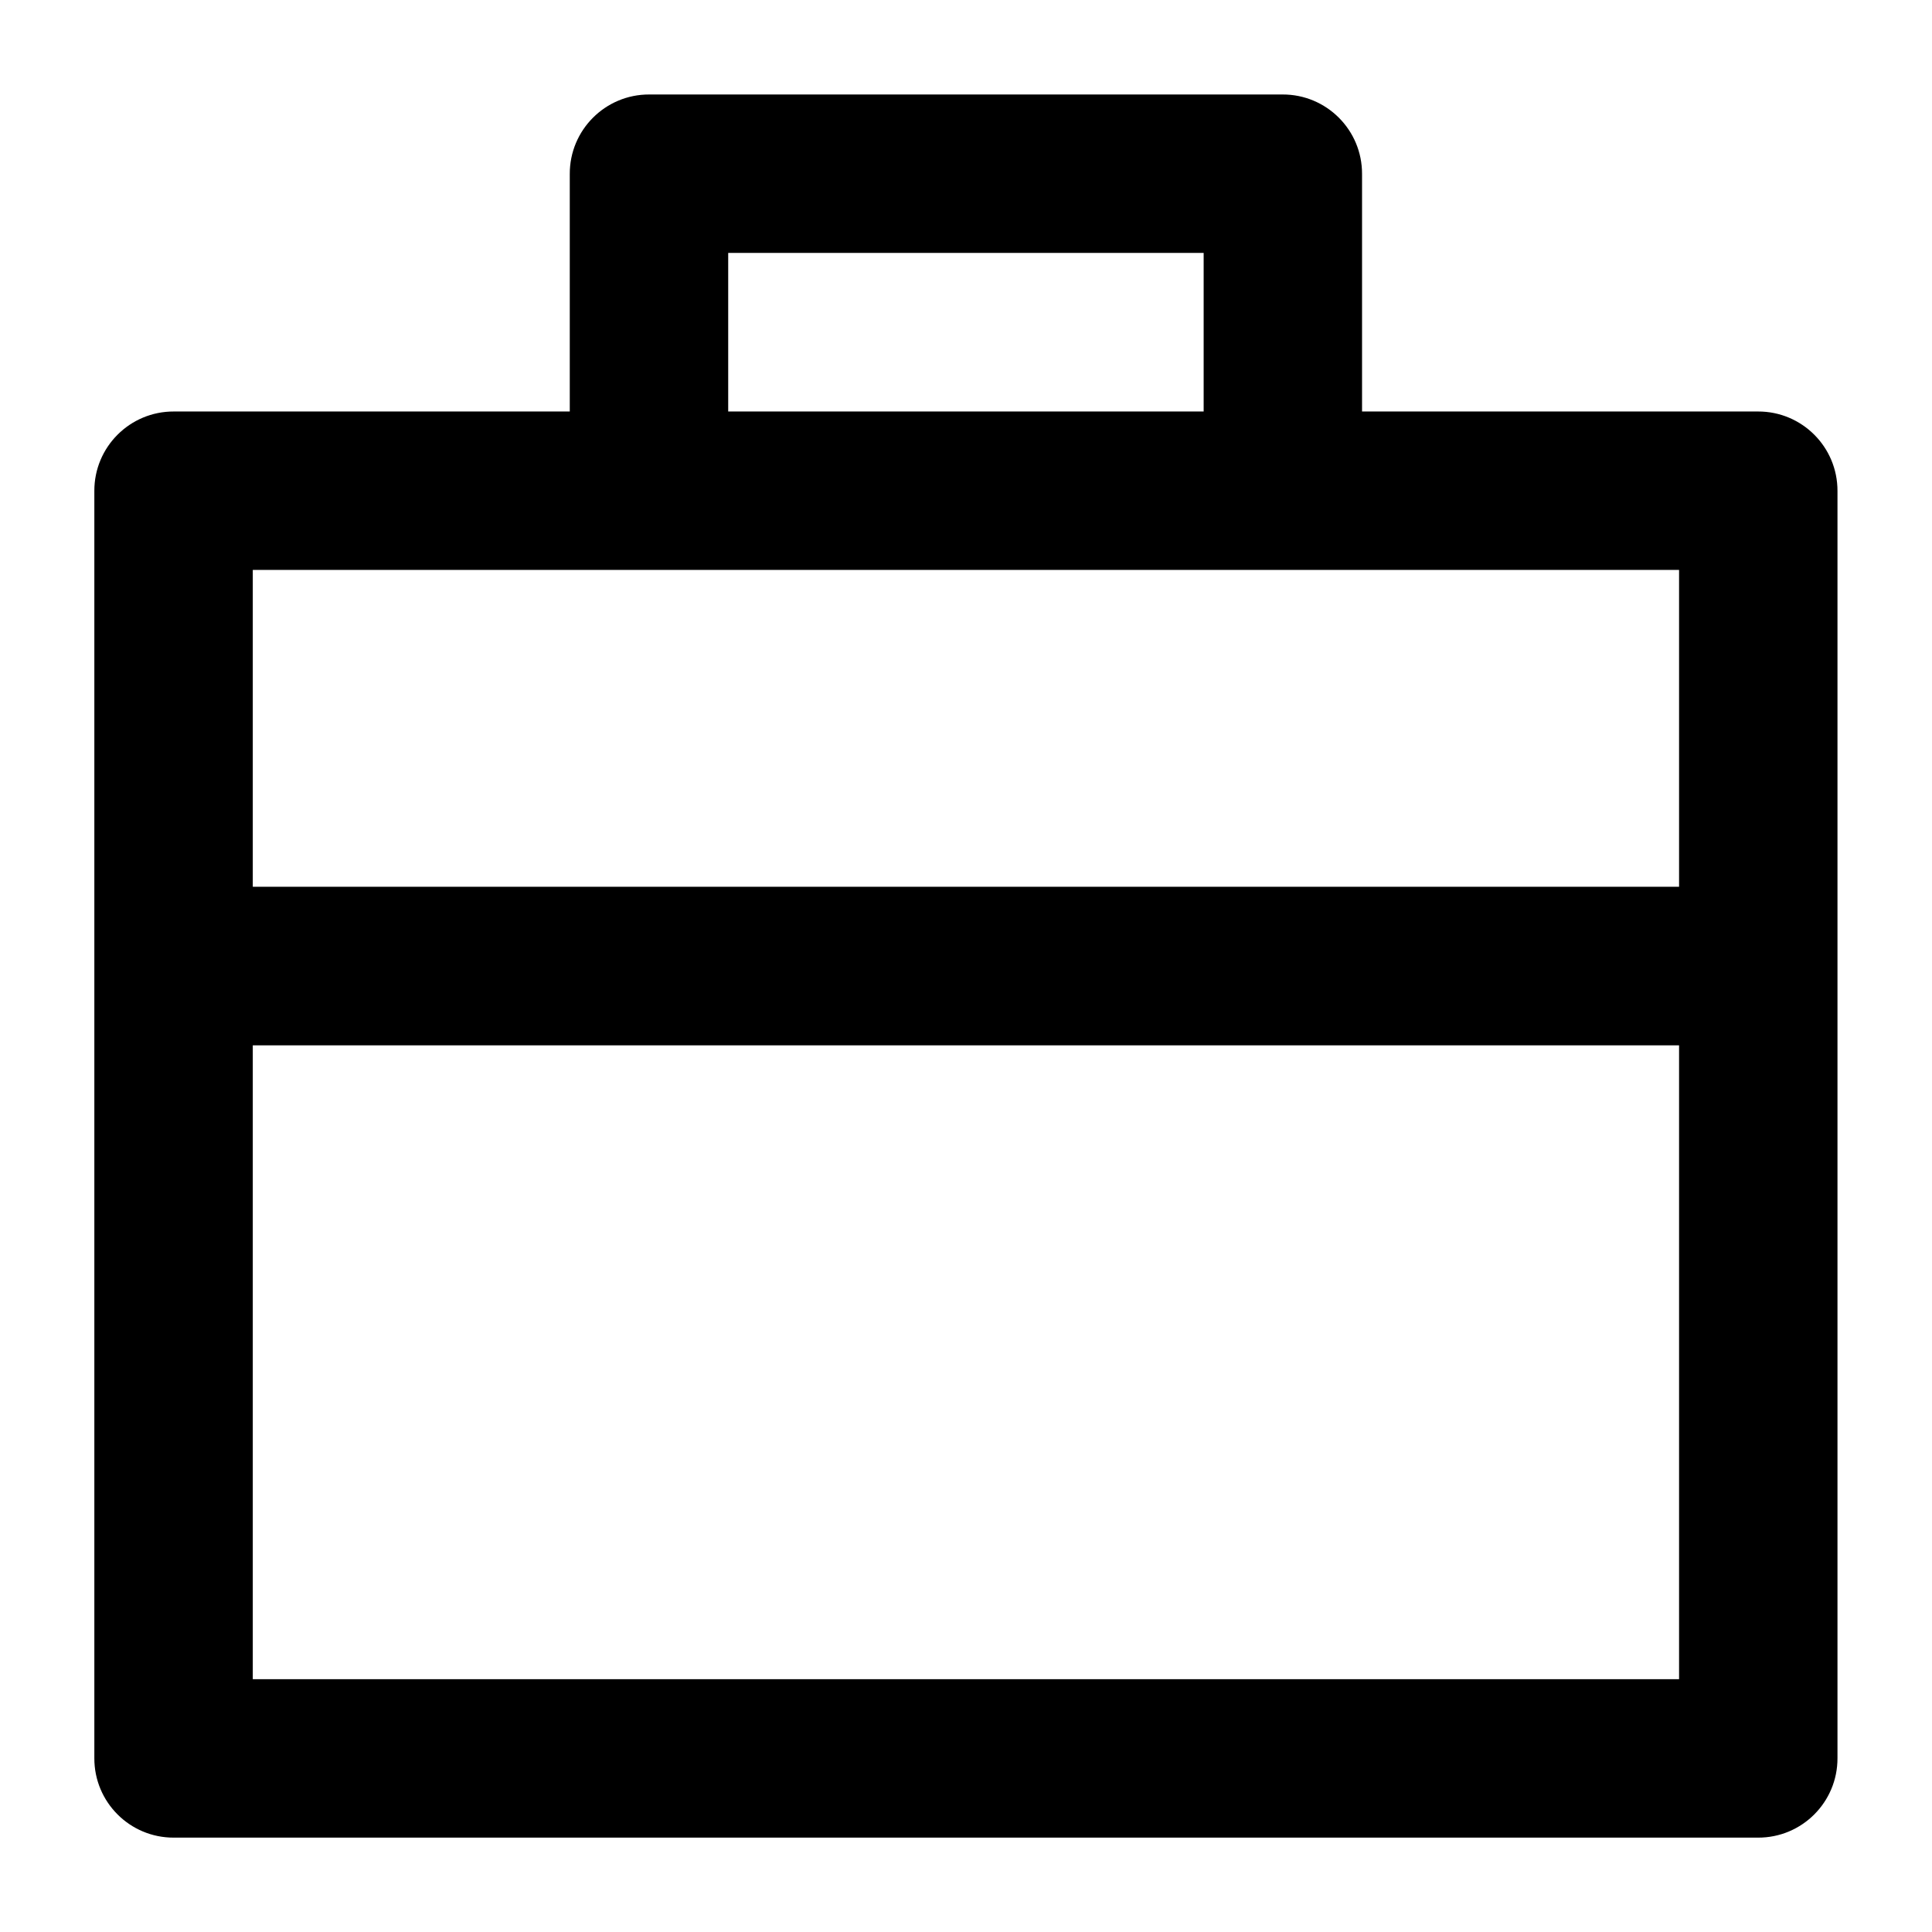
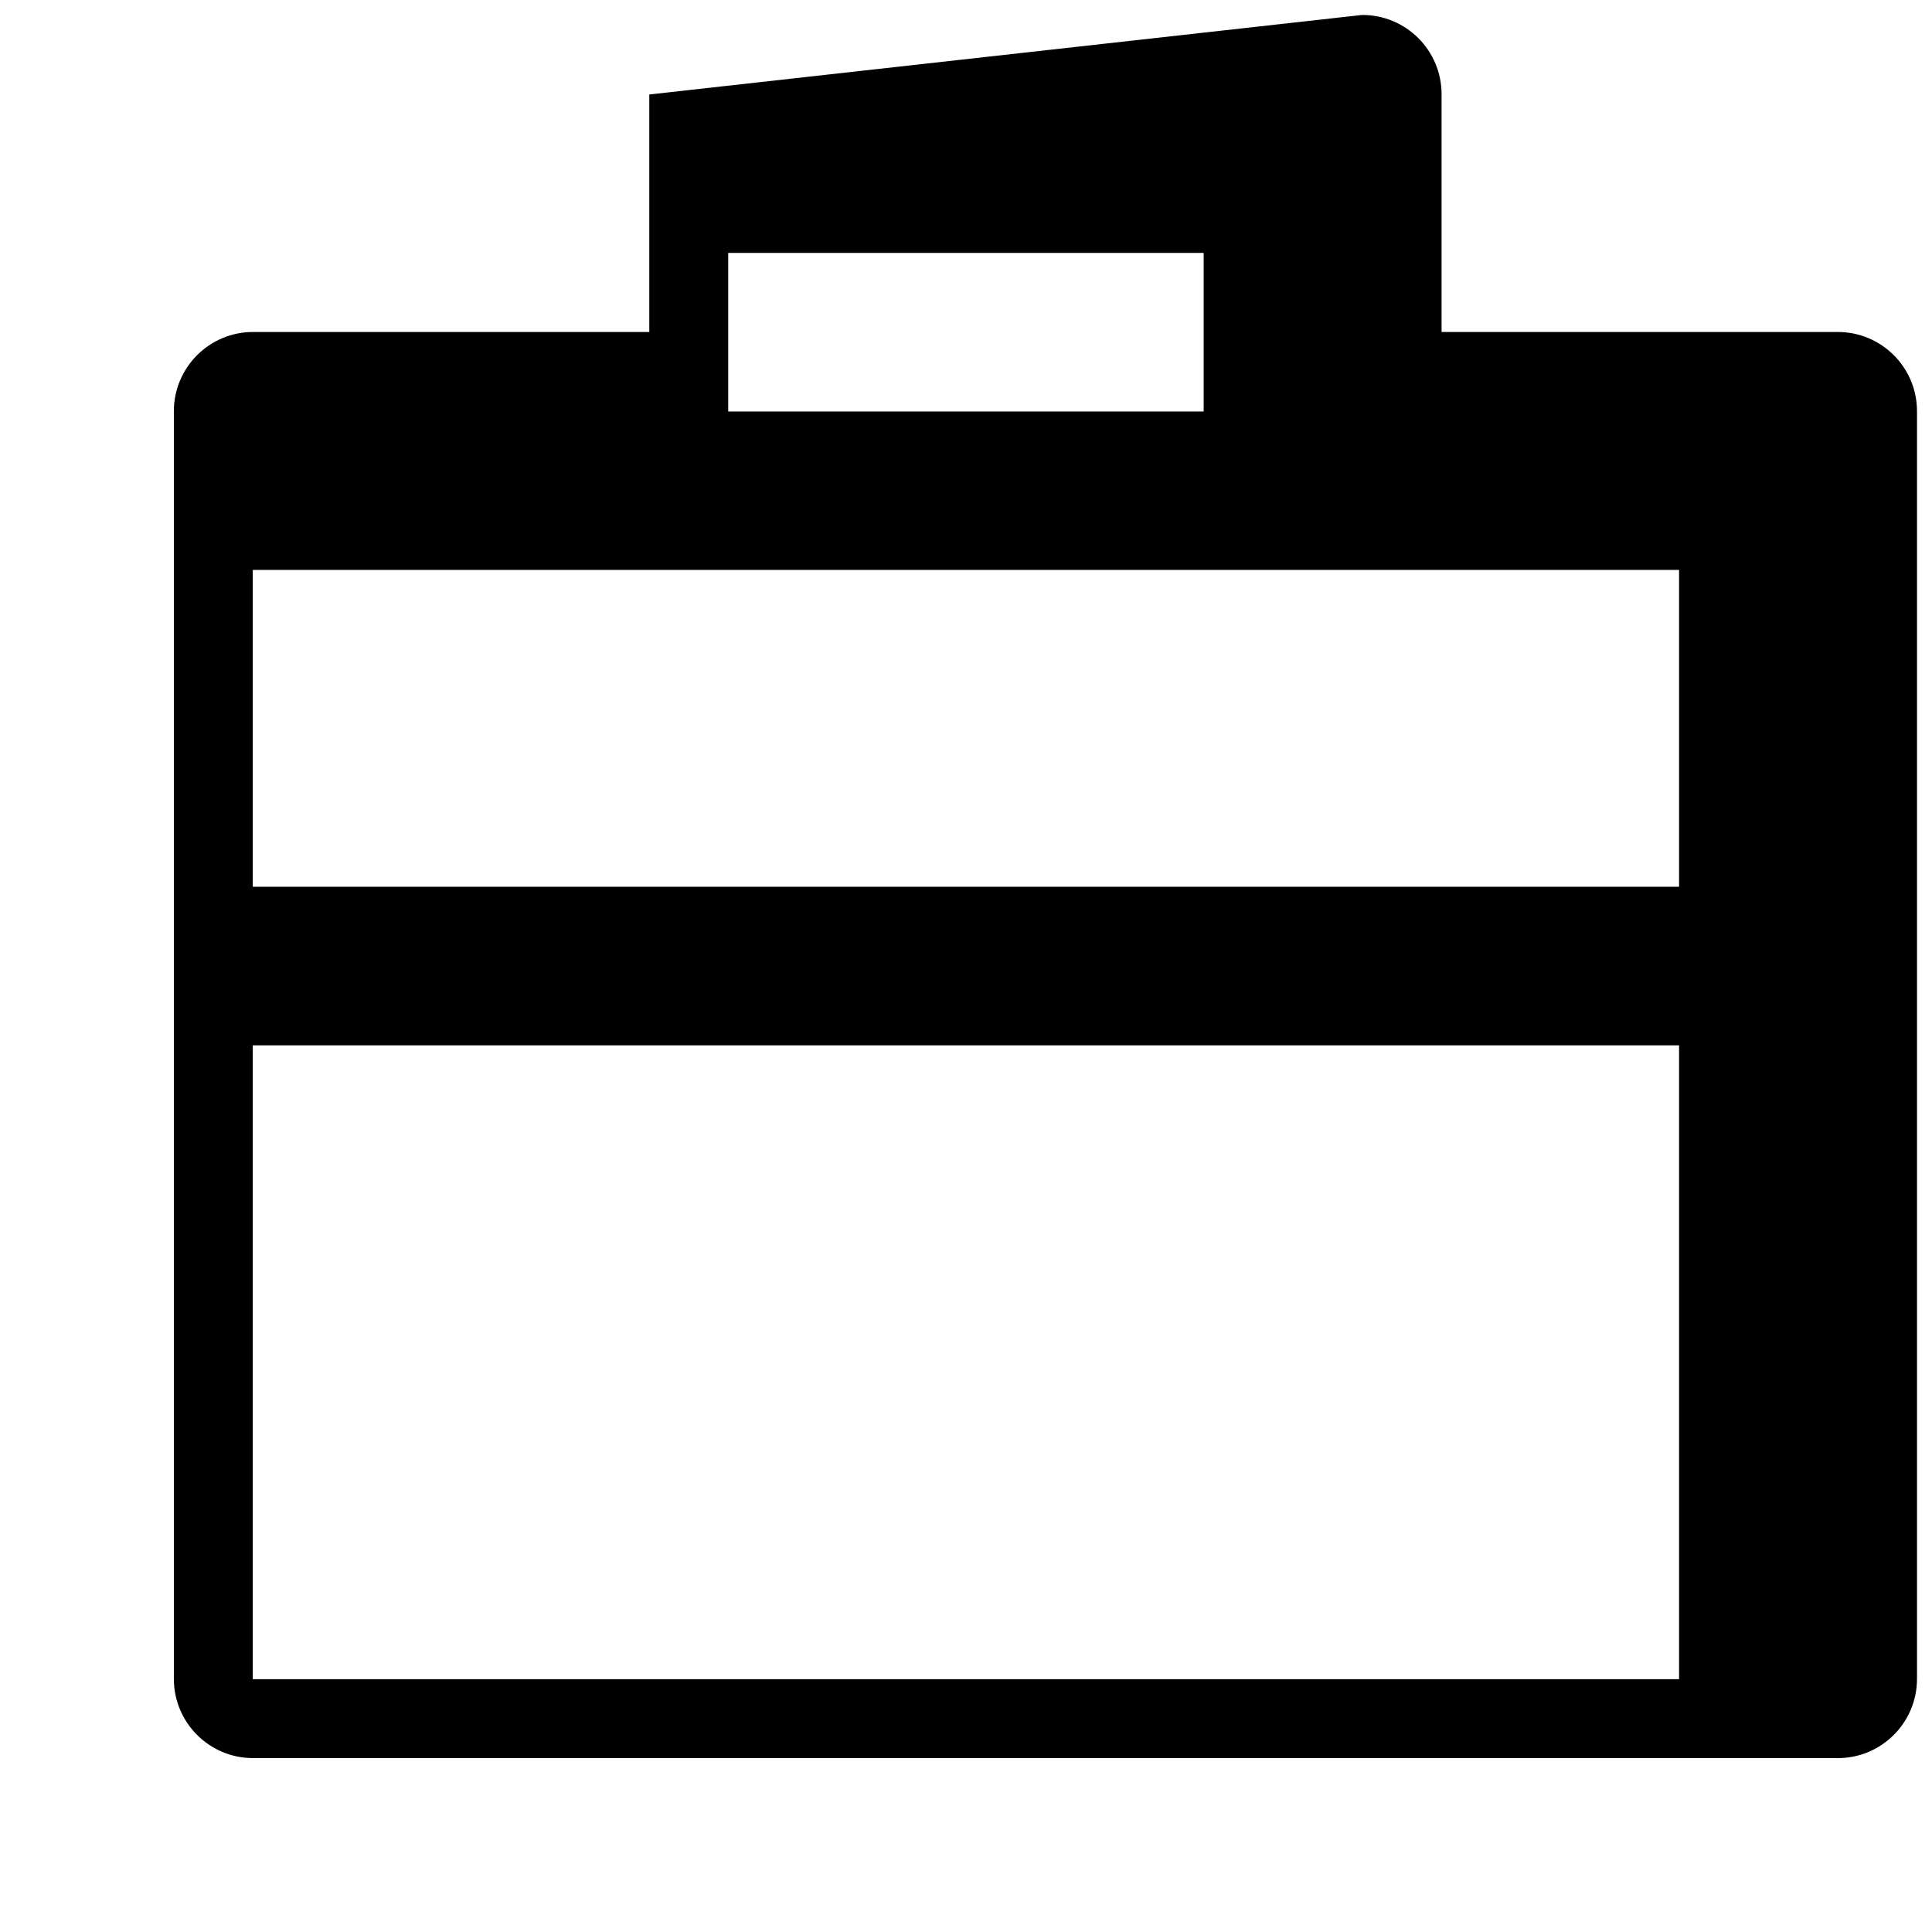
<svg xmlns="http://www.w3.org/2000/svg" fill="#000000" width="800px" height="800px" version="1.1" viewBox="144 144 512 512">
-   <path d="m316.07 169.04c-11.656-0.043-21.117 9.418-21.074 21.074v62.938h-104.92c-11.656-0.047-21.117 9.418-21.074 21.074v335.79c-0.043 11.66 9.418 21.121 21.074 21.074h419.8c11.656 0.047 21.117-9.414 21.074-21.074v-335.79c0.043-11.656-9.418-21.121-21.074-21.074h-104.92v-62.938c0.047-11.656-9.414-21.117-21.07-21.074zm20.91 41.984h126v42.027h-126zm-125.99 84.012h377.98v83.969h-377.98zm0 125.99h377.98v167.98h-377.98z" fill-rule="evenodd" />
+   <path d="m316.07 169.04v62.938h-104.92c-11.656-0.047-21.117 9.418-21.074 21.074v335.79c-0.043 11.66 9.418 21.121 21.074 21.074h419.8c11.656 0.047 21.117-9.414 21.074-21.074v-335.79c0.043-11.656-9.418-21.121-21.074-21.074h-104.92v-62.938c0.047-11.656-9.414-21.117-21.07-21.074zm20.91 41.984h126v42.027h-126zm-125.99 84.012h377.98v83.969h-377.98zm0 125.99h377.98v167.98h-377.98z" fill-rule="evenodd" />
</svg>